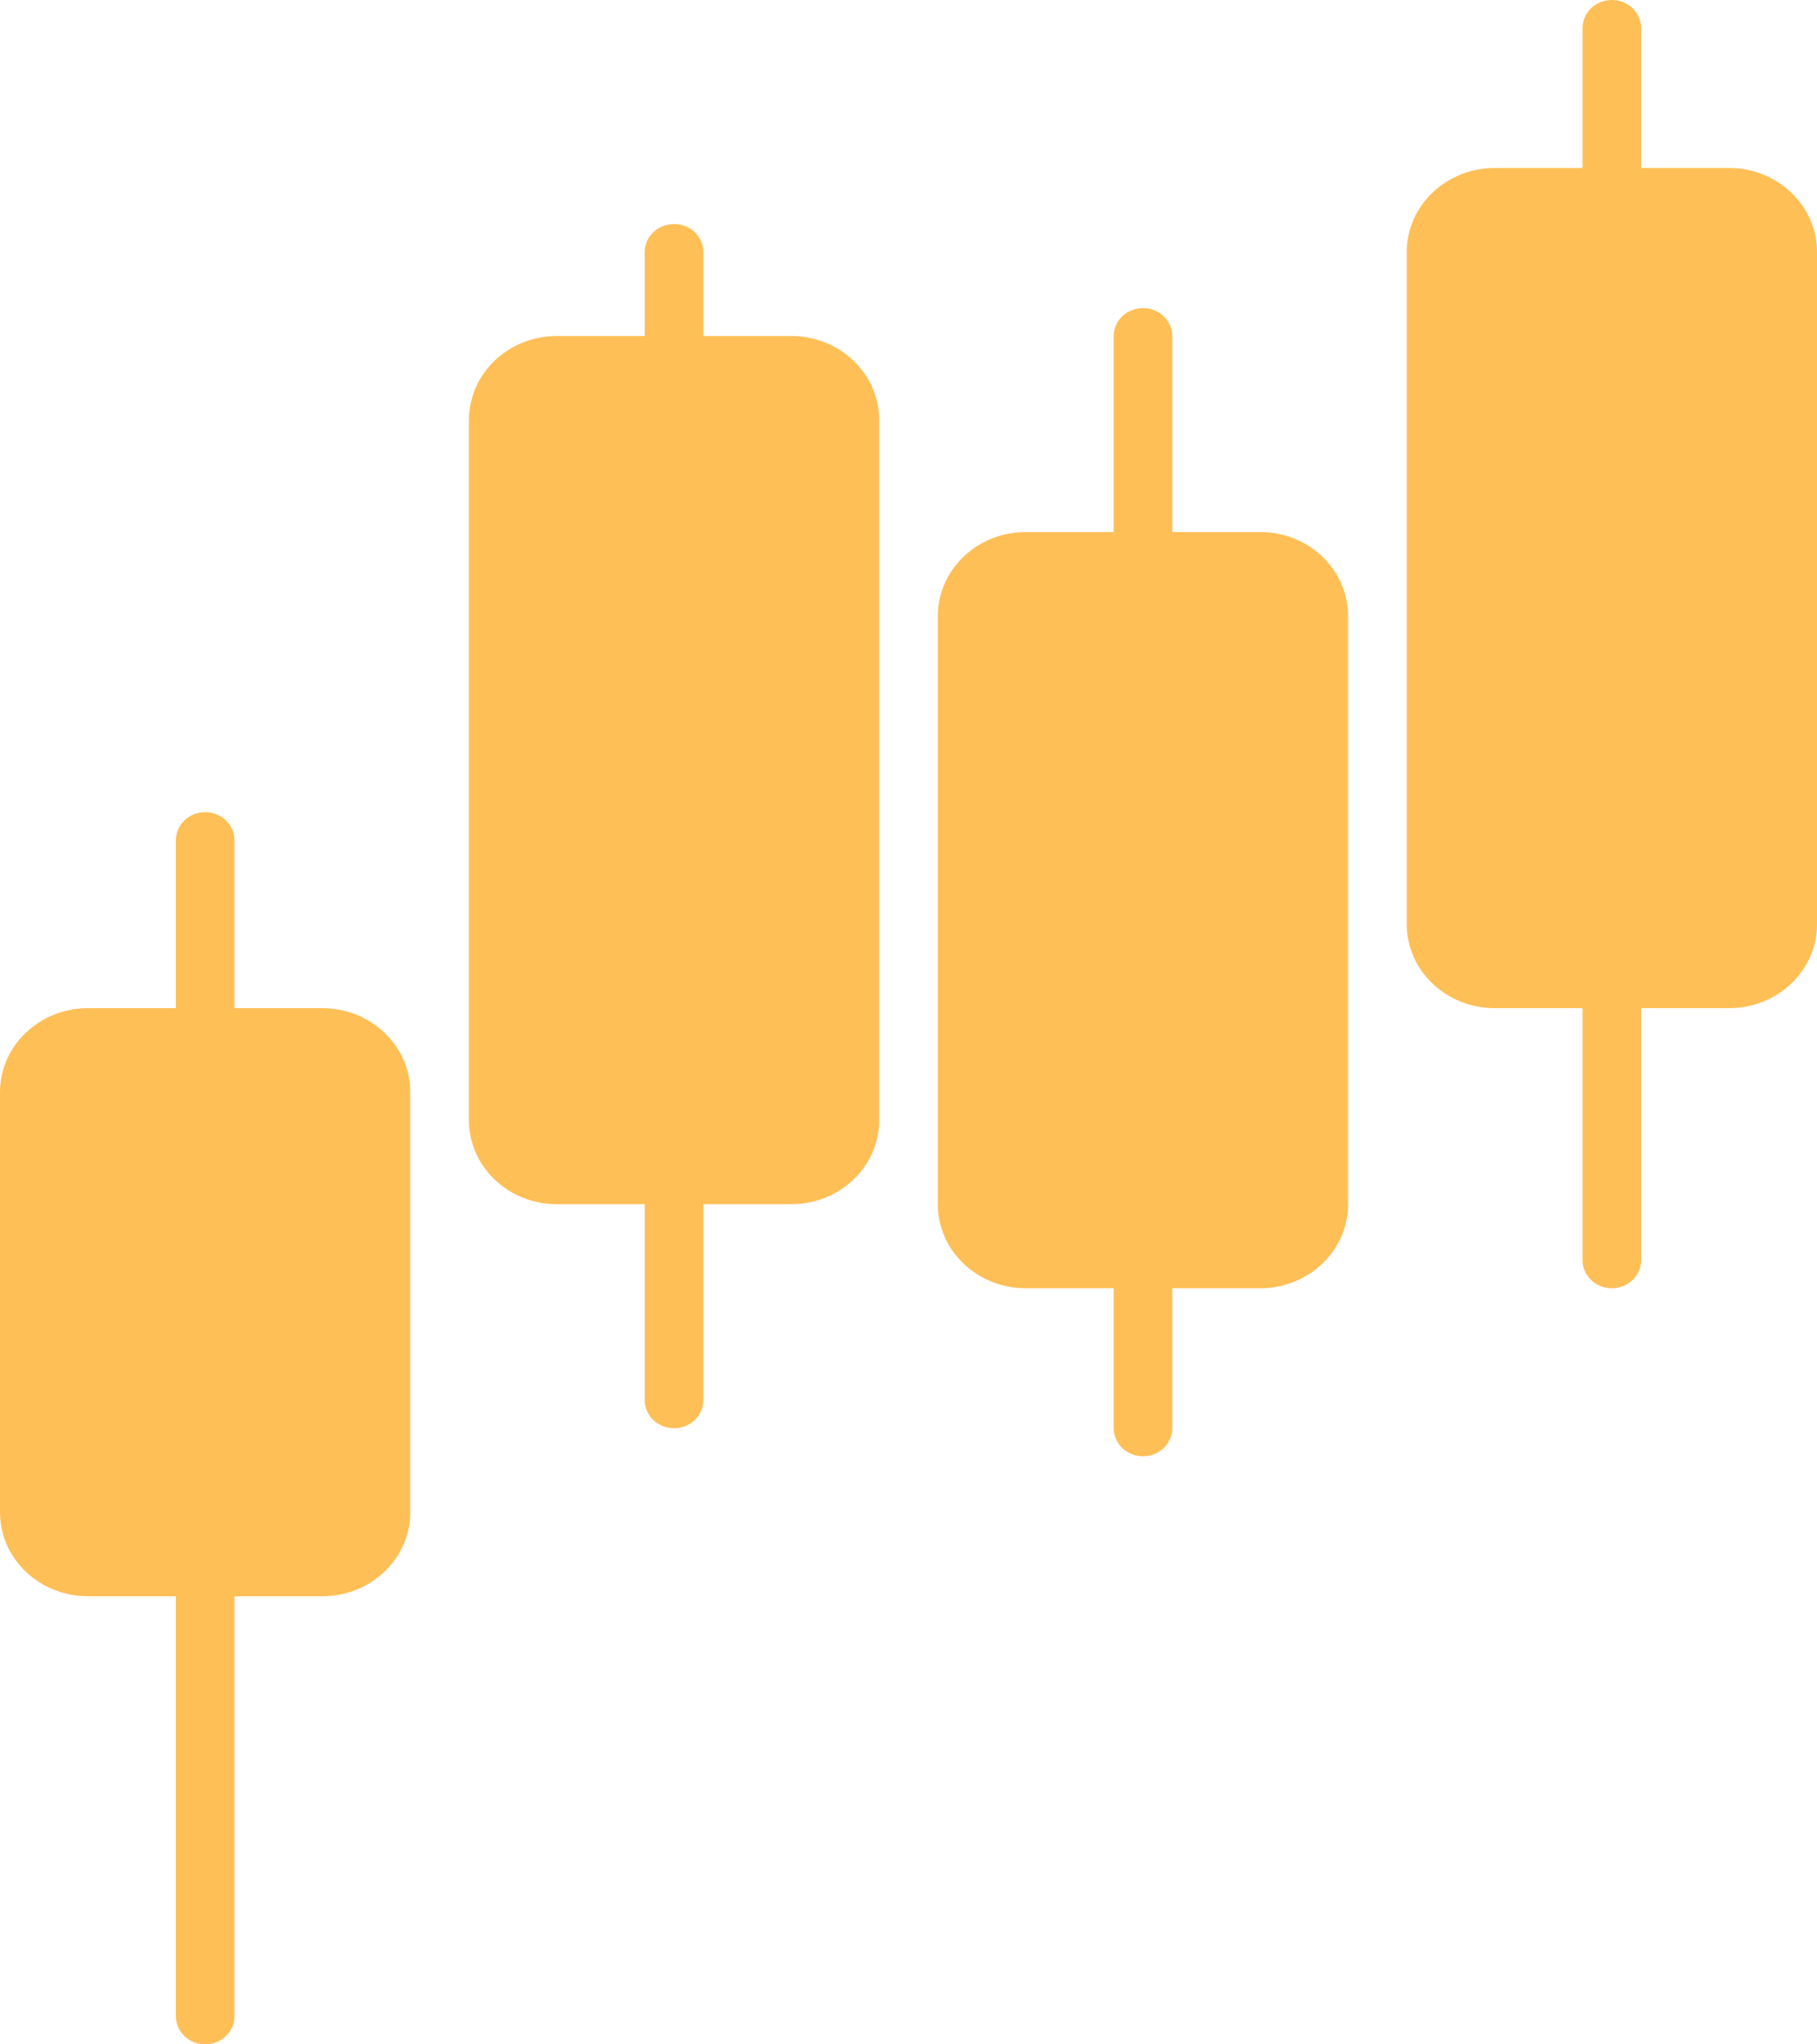
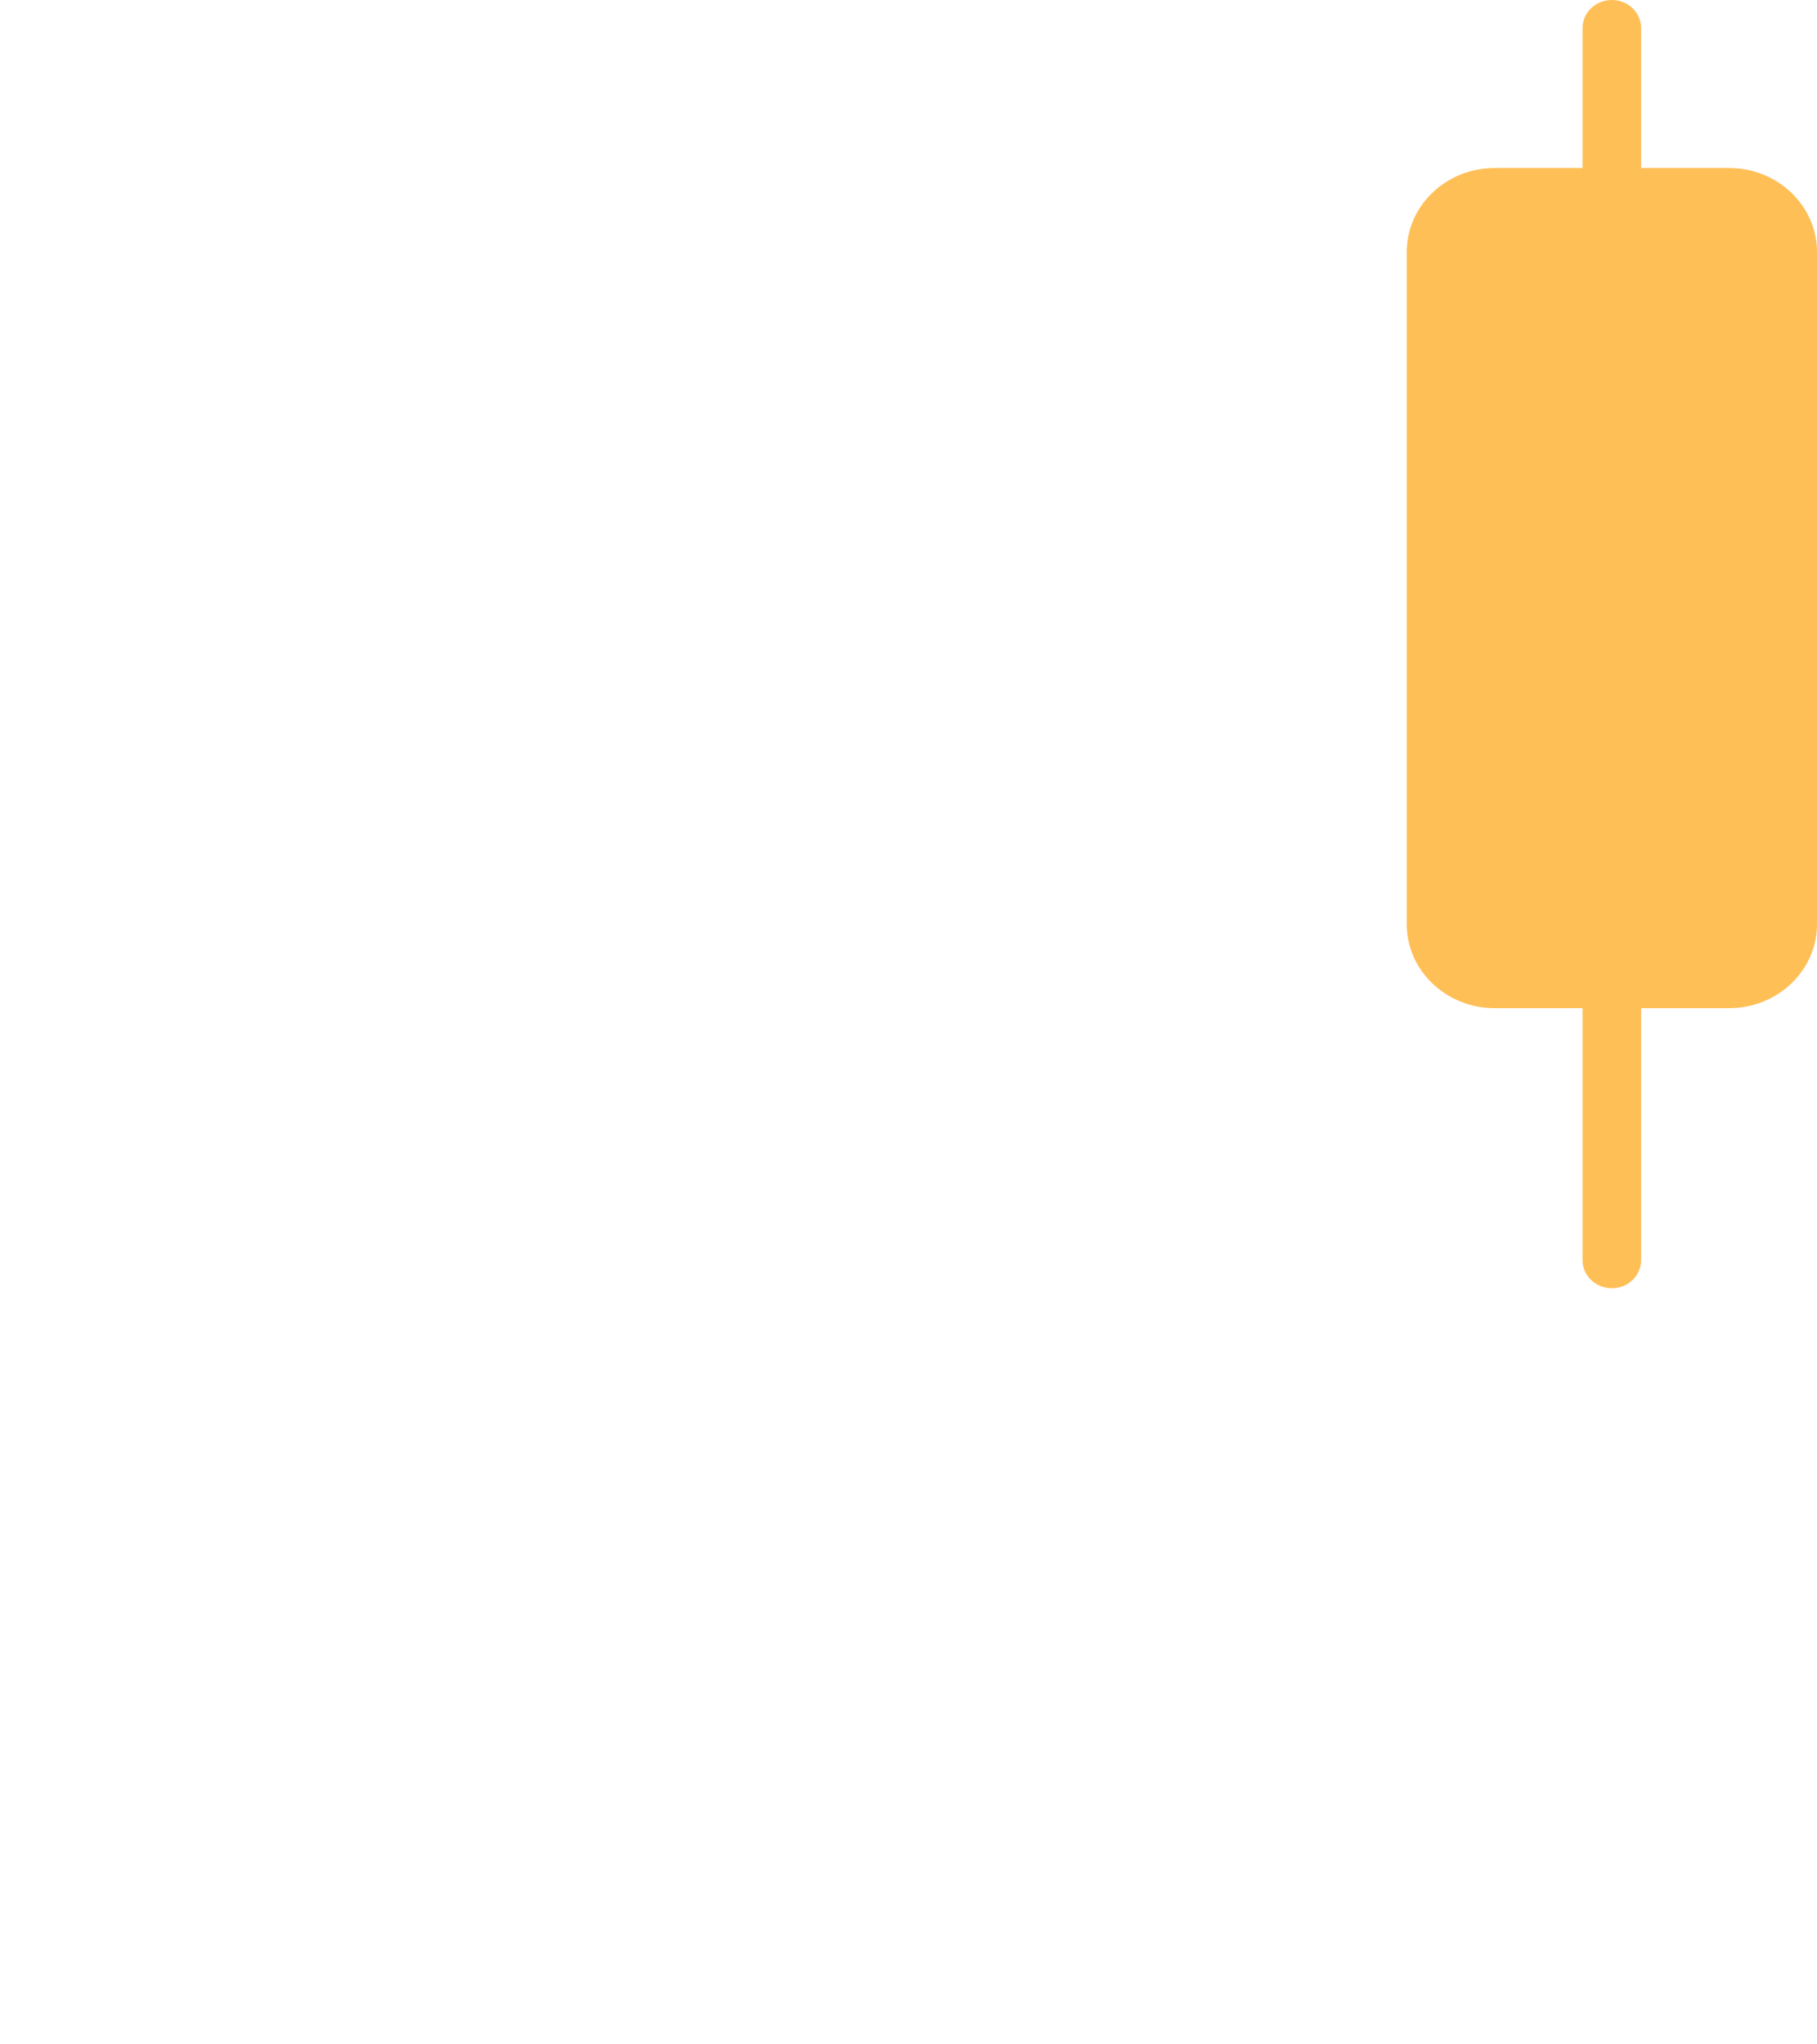
<svg xmlns="http://www.w3.org/2000/svg" width="24" height="27" viewBox="0 0 24 27" fill="none">
-   <path fill-rule="evenodd" clip-rule="evenodd" d="M2.71 10.726C2.923 10.726 3.097 10.892 3.097 11.096V13.315H4.258C4.899 13.315 5.419 13.812 5.419 14.425V19.973C5.419 20.585 4.899 21.082 4.258 21.082H3.097V26.63C3.097 26.834 2.923 27 2.71 27C2.496 27 2.323 26.834 2.323 26.63V21.082H1.161C0.52 21.082 0 20.585 0 19.973V14.425C0 13.812 0.52 13.315 1.161 13.315H2.323V11.096C2.323 10.892 2.496 10.726 2.71 10.726Z" fill="#FFBF57" />
-   <path d="M8.903 2.959C9.117 2.959 9.29 3.124 9.29 3.329V4.438H10.452C11.093 4.438 11.613 4.935 11.613 5.548V14.794C11.613 15.407 11.093 15.904 10.452 15.904H9.29V18.493C9.29 18.697 9.117 18.863 8.903 18.863C8.689 18.863 8.516 18.697 8.516 18.493V15.904H7.355C6.713 15.904 6.194 15.407 6.194 14.794V5.548C6.194 4.935 6.713 4.438 7.355 4.438H8.516V3.329C8.516 3.124 8.689 2.959 8.903 2.959Z" fill="#FFBF57" />
  <path d="M21.29 0C21.504 0 21.677 0.166 21.677 0.37V2.219H22.839C23.48 2.219 24 2.716 24 3.329V12.206C24 12.818 23.48 13.315 22.839 13.315H21.677V16.644C21.677 16.848 21.504 17.014 21.29 17.014C21.076 17.014 20.903 16.848 20.903 16.644V13.315H19.742C19.101 13.315 18.581 12.818 18.581 12.206V3.329C18.581 2.716 19.101 2.219 19.742 2.219H20.903V0.37C20.903 0.166 21.076 0 21.29 0Z" fill="#FFBF57" />
-   <path d="M15.097 4.069C15.311 4.069 15.484 4.234 15.484 4.438V7.027H16.645C17.287 7.027 17.806 7.524 17.806 8.137V15.904C17.806 16.517 17.287 17.014 16.645 17.014H15.484V18.863C15.484 19.067 15.311 19.233 15.097 19.233C14.883 19.233 14.71 19.067 14.71 18.863V17.014H13.548C12.907 17.014 12.387 16.517 12.387 15.904V8.137C12.387 7.524 12.907 7.027 13.548 7.027H14.71V4.438C14.71 4.234 14.883 4.069 15.097 4.069Z" fill="#FFBF57" />
</svg>